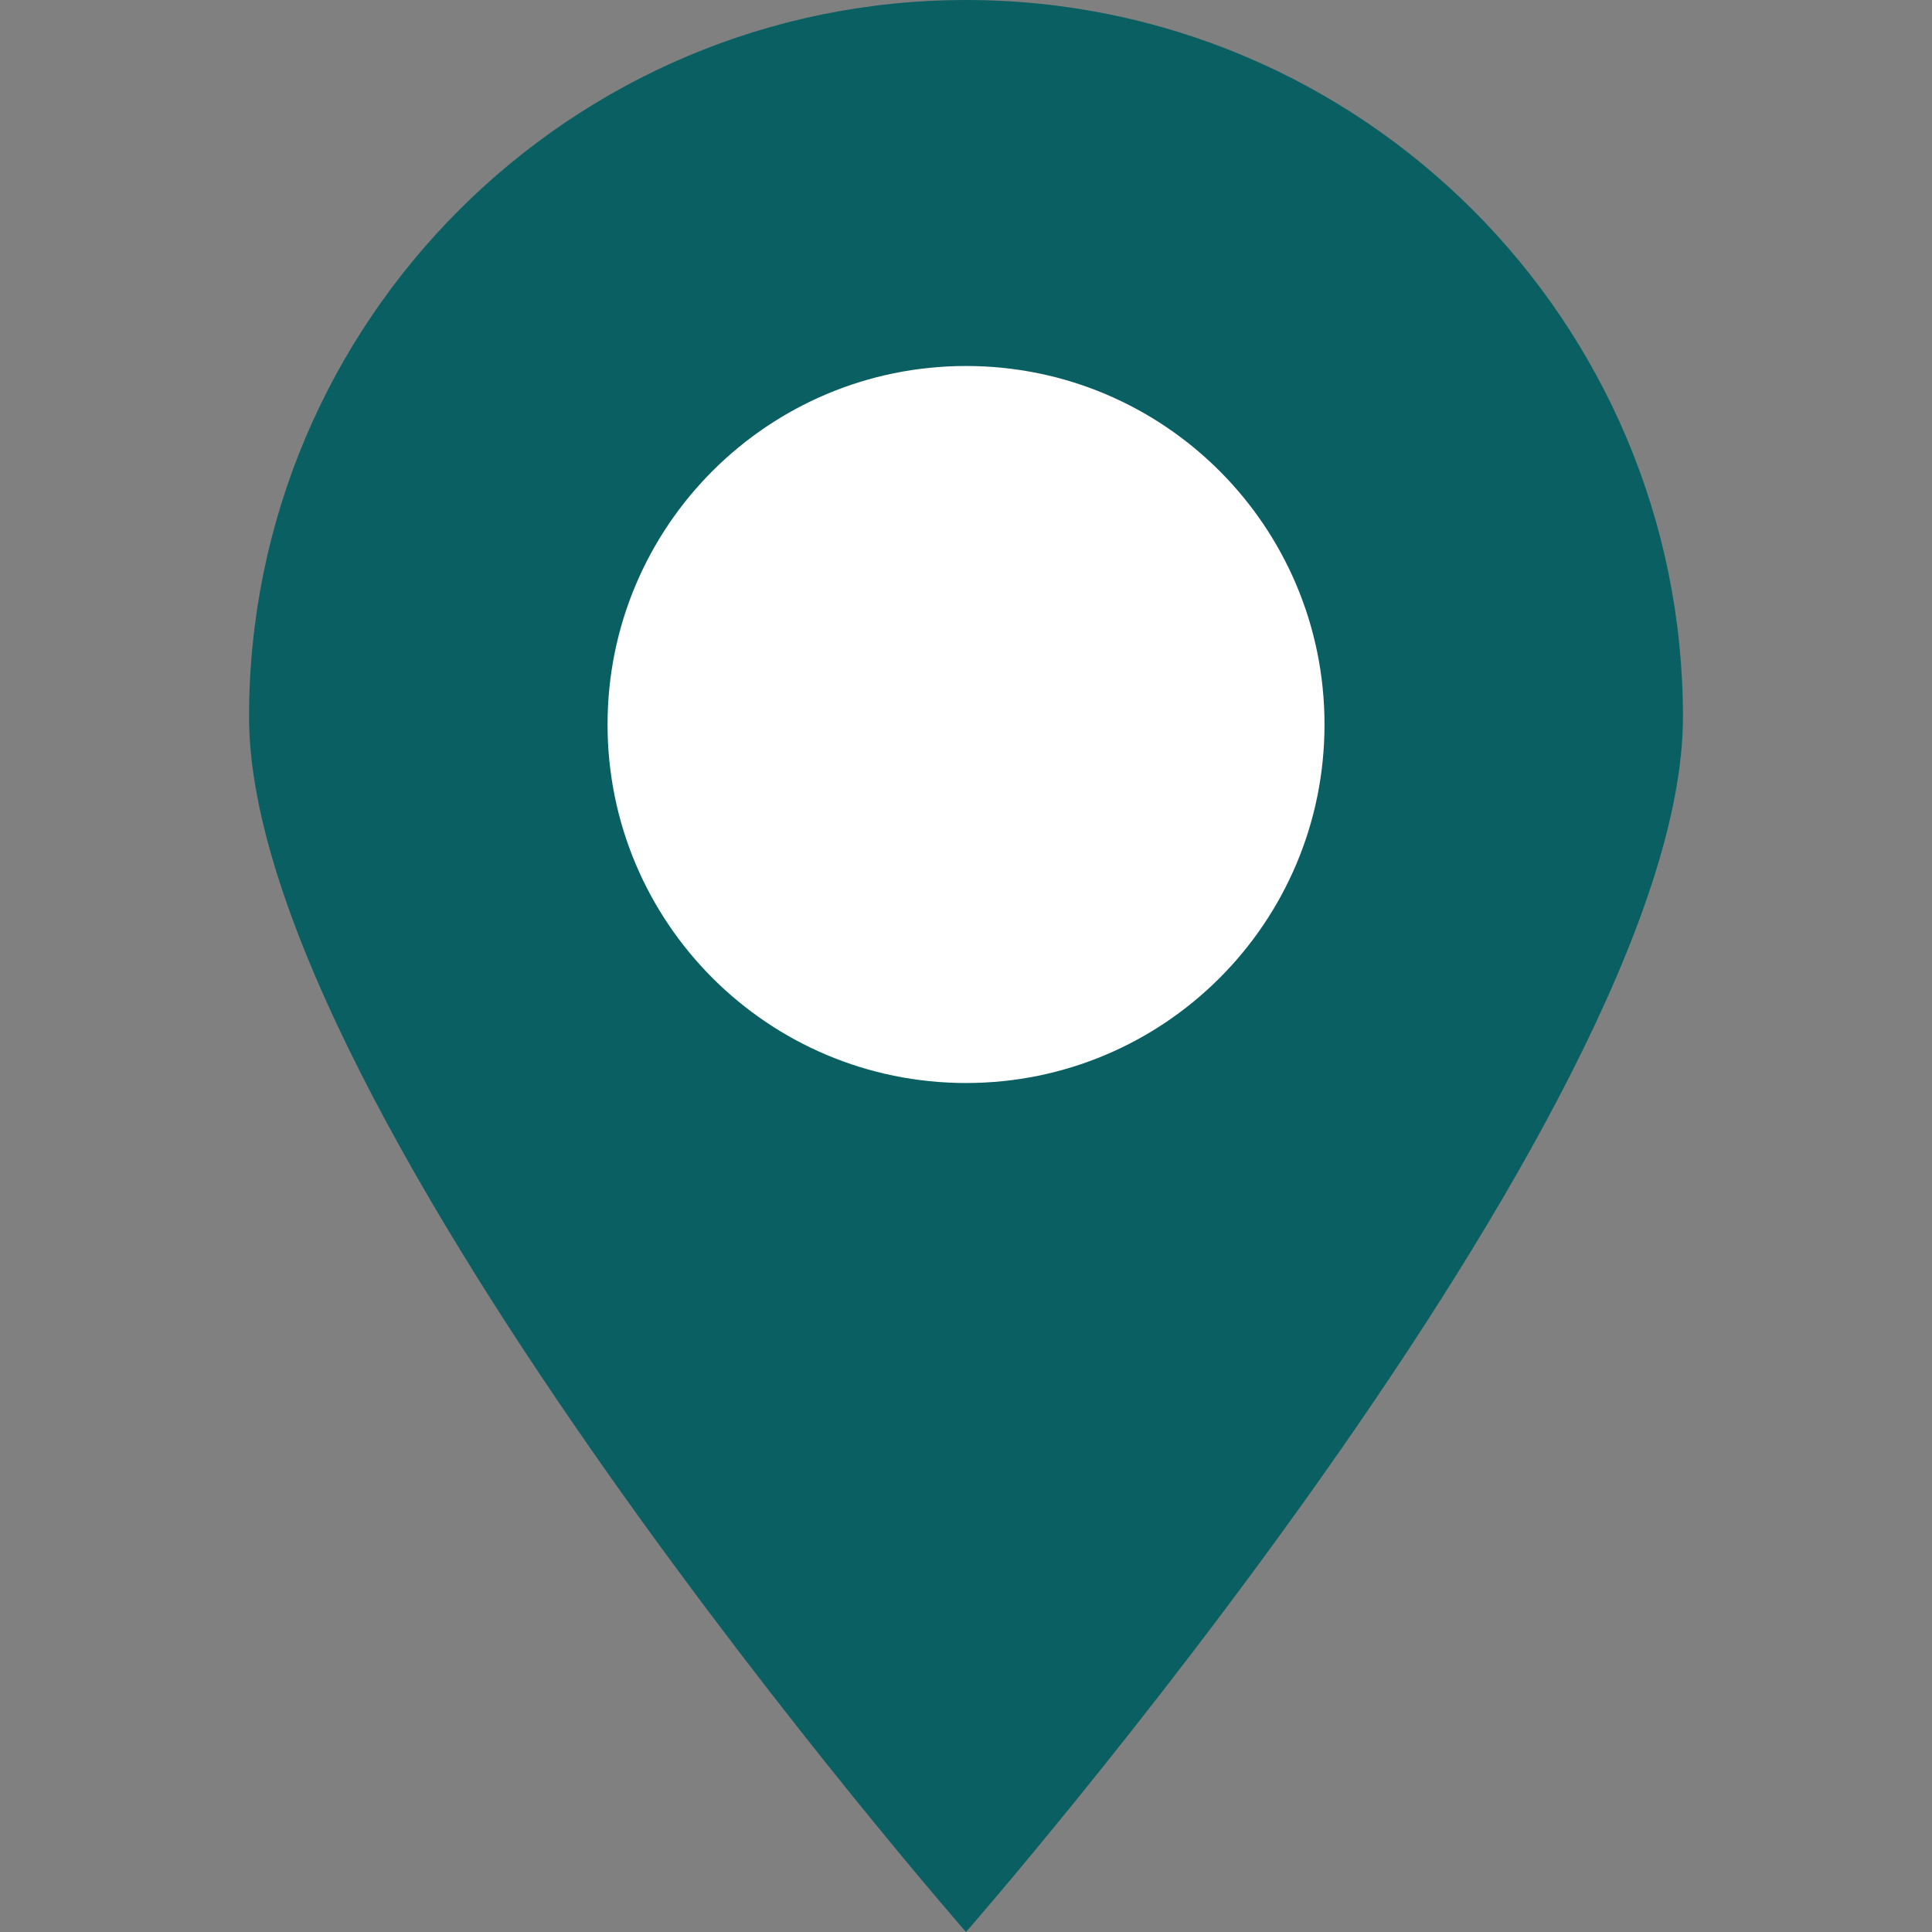
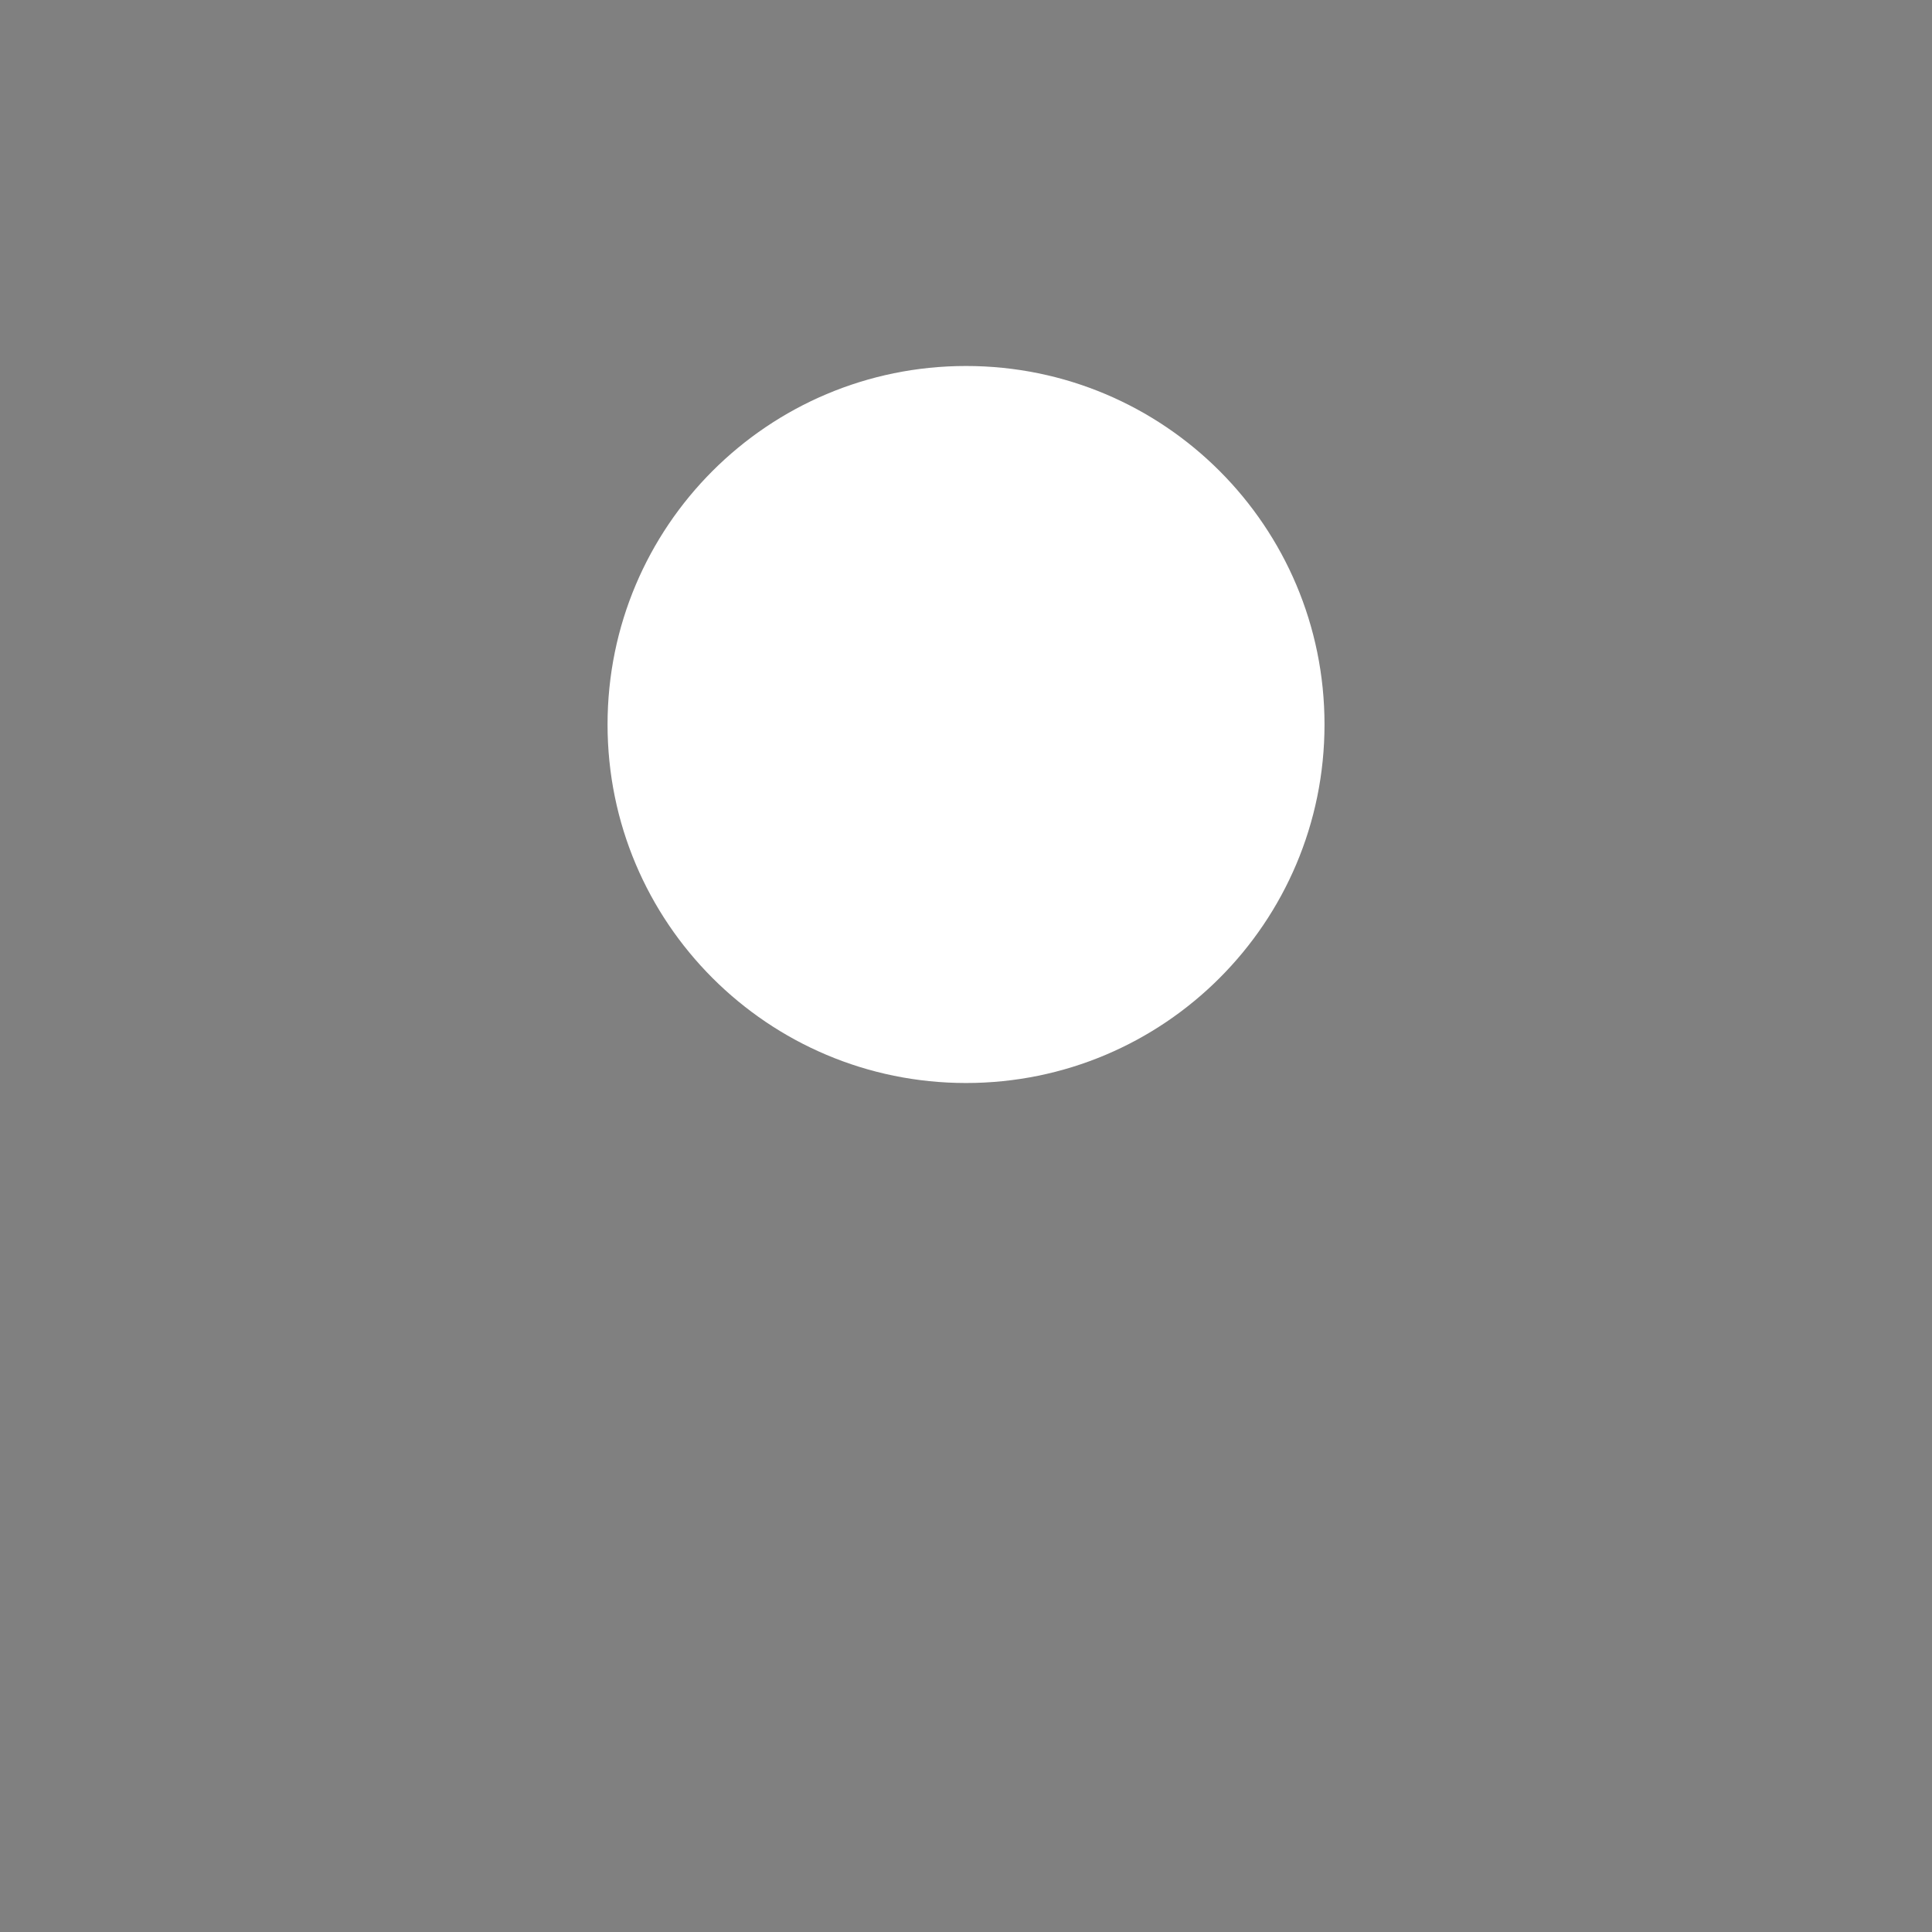
<svg xmlns="http://www.w3.org/2000/svg" width="32" height="32" viewBox="0 0 32 32" fill="none">
  <rect x="0" y="0" width="32" height="32" fill="#808080" stroke="none" />
-   <path d="M16 0C9.444 0 4.125 5.319 4.125 11.875C4.125 18.431 16 32 16 32C16 32 27.875 18.431 27.875 11.875C27.875 5.319 22.556 0 16 0Z" fill="#0a5f63" />
  <path d="M16.001 17.938C12.72 17.938 10.063 15.281 10.063 12C10.063 8.719 12.72 6.062 16.001 6.062C19.282 6.062 21.938 8.719 21.938 12C21.938 15.281 19.282 17.938 16.001 17.938Z" fill="white" />
</svg>